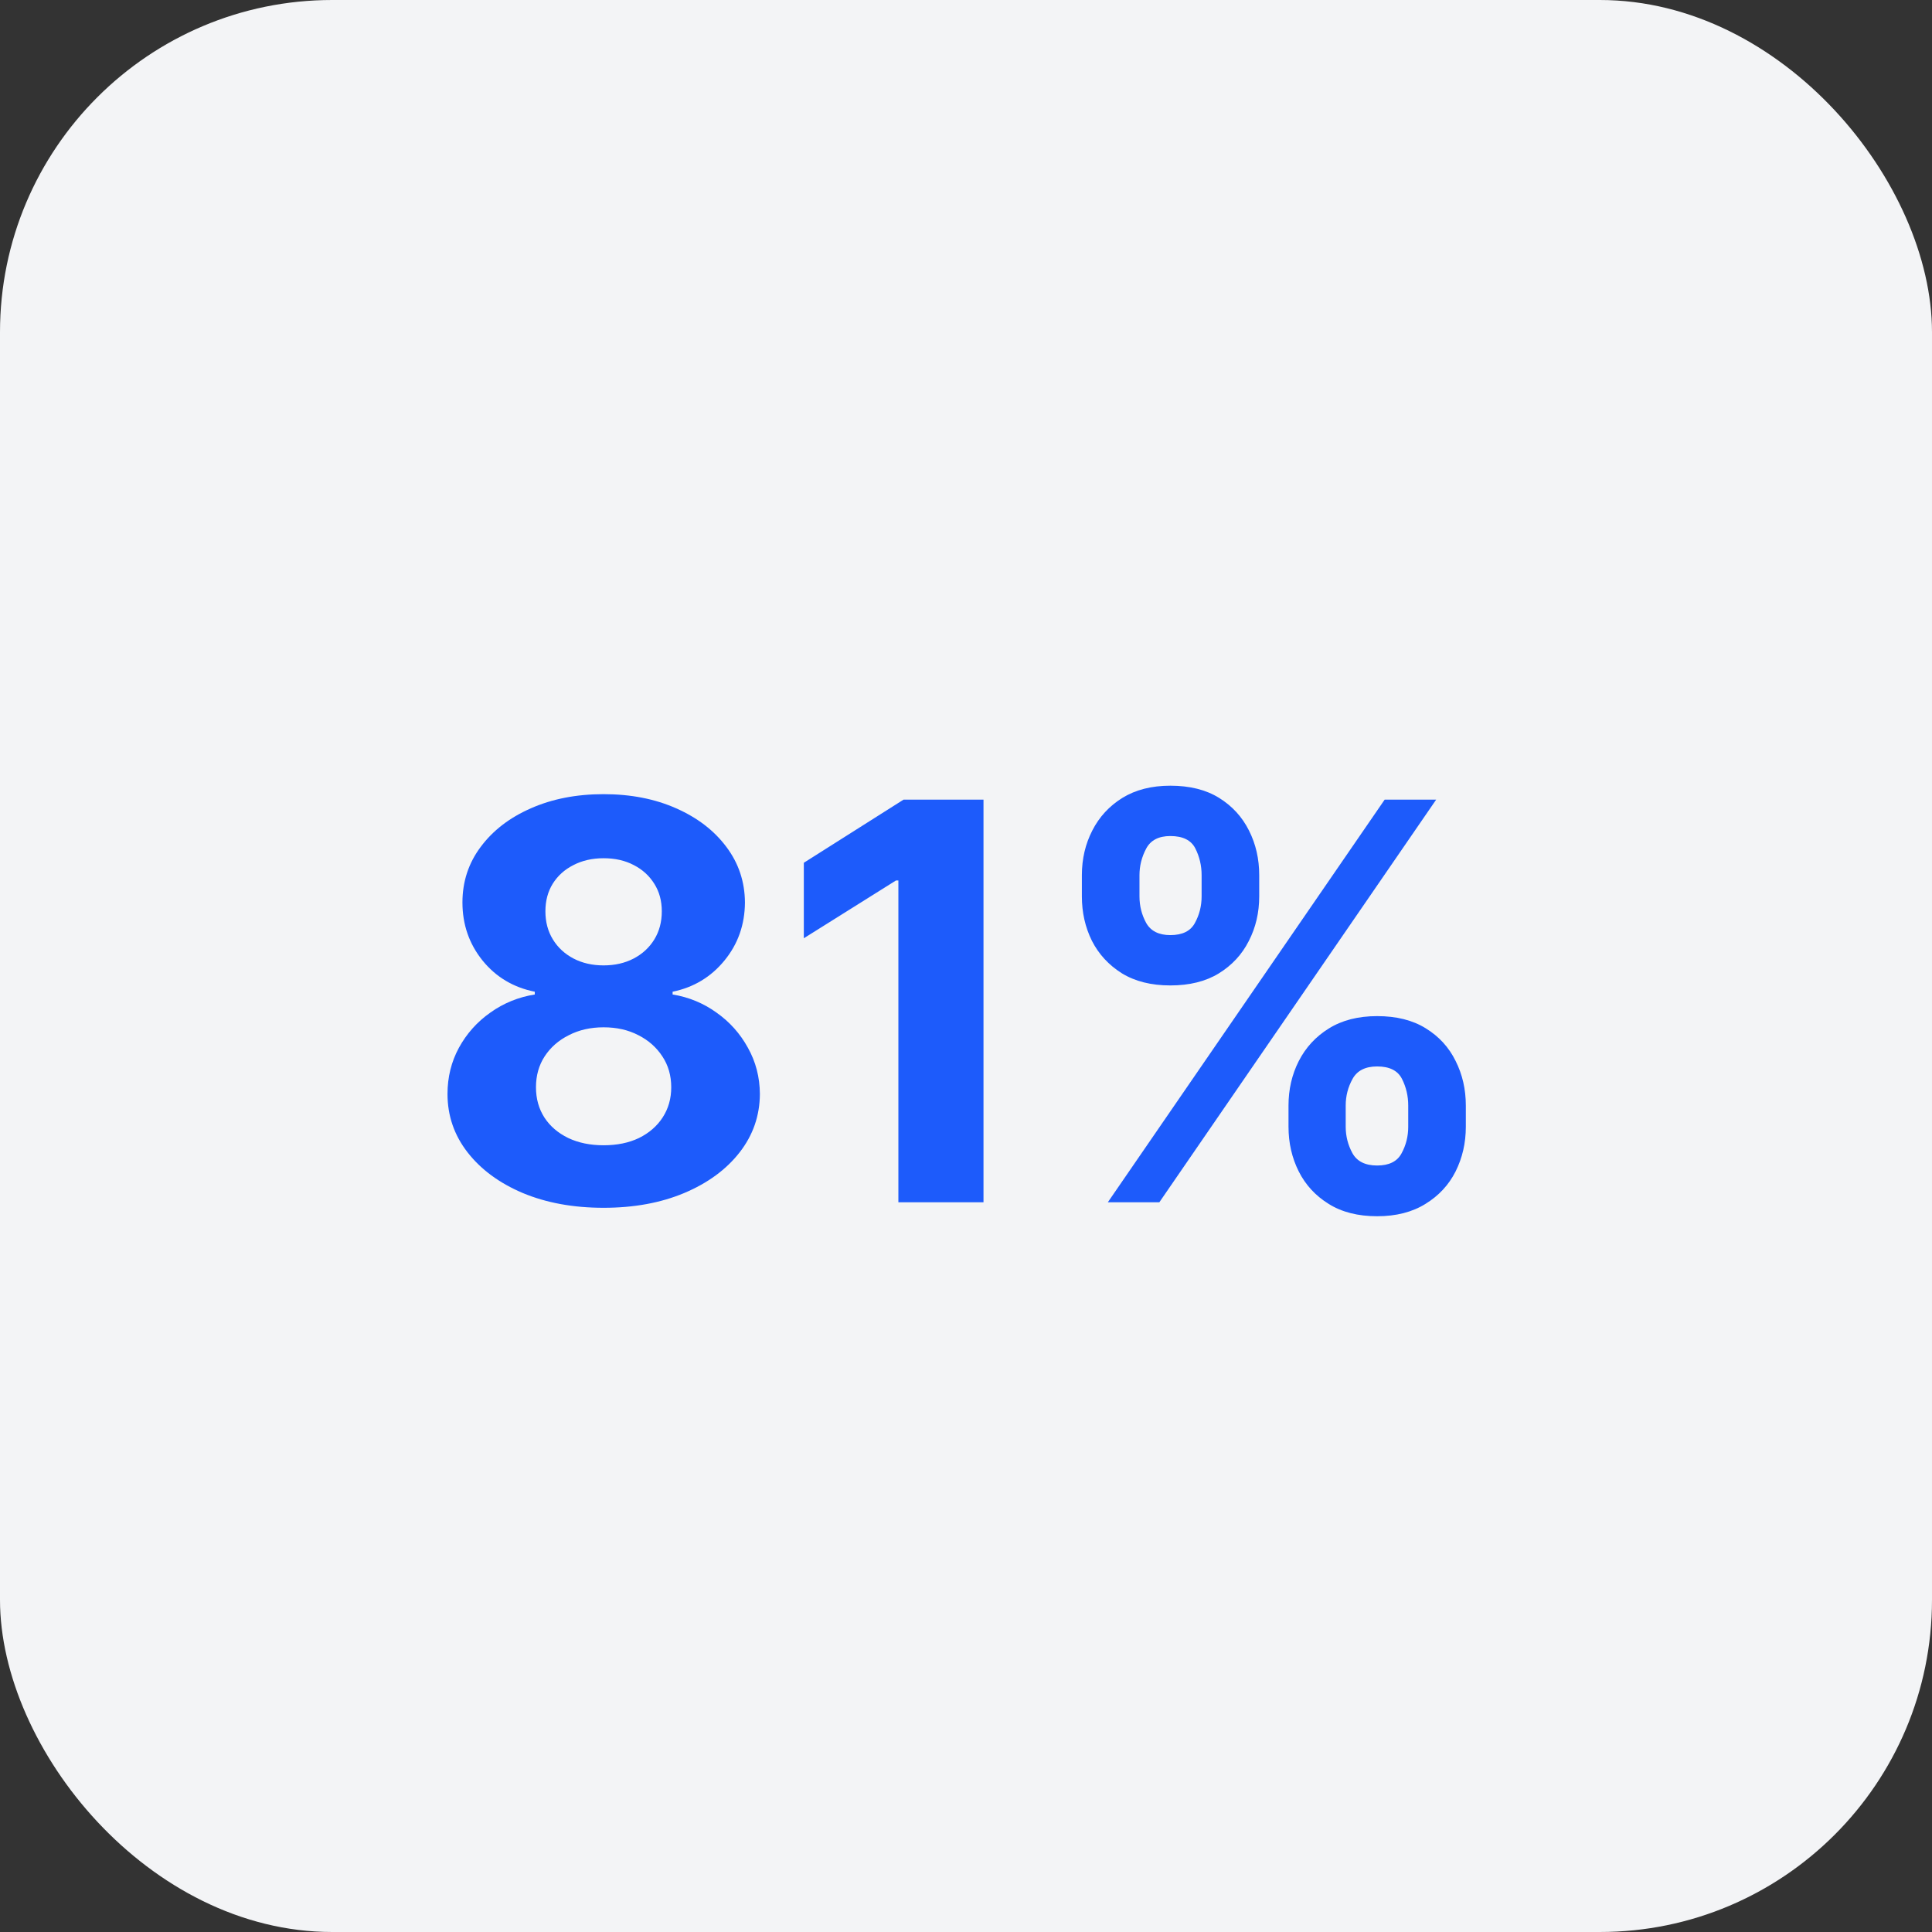
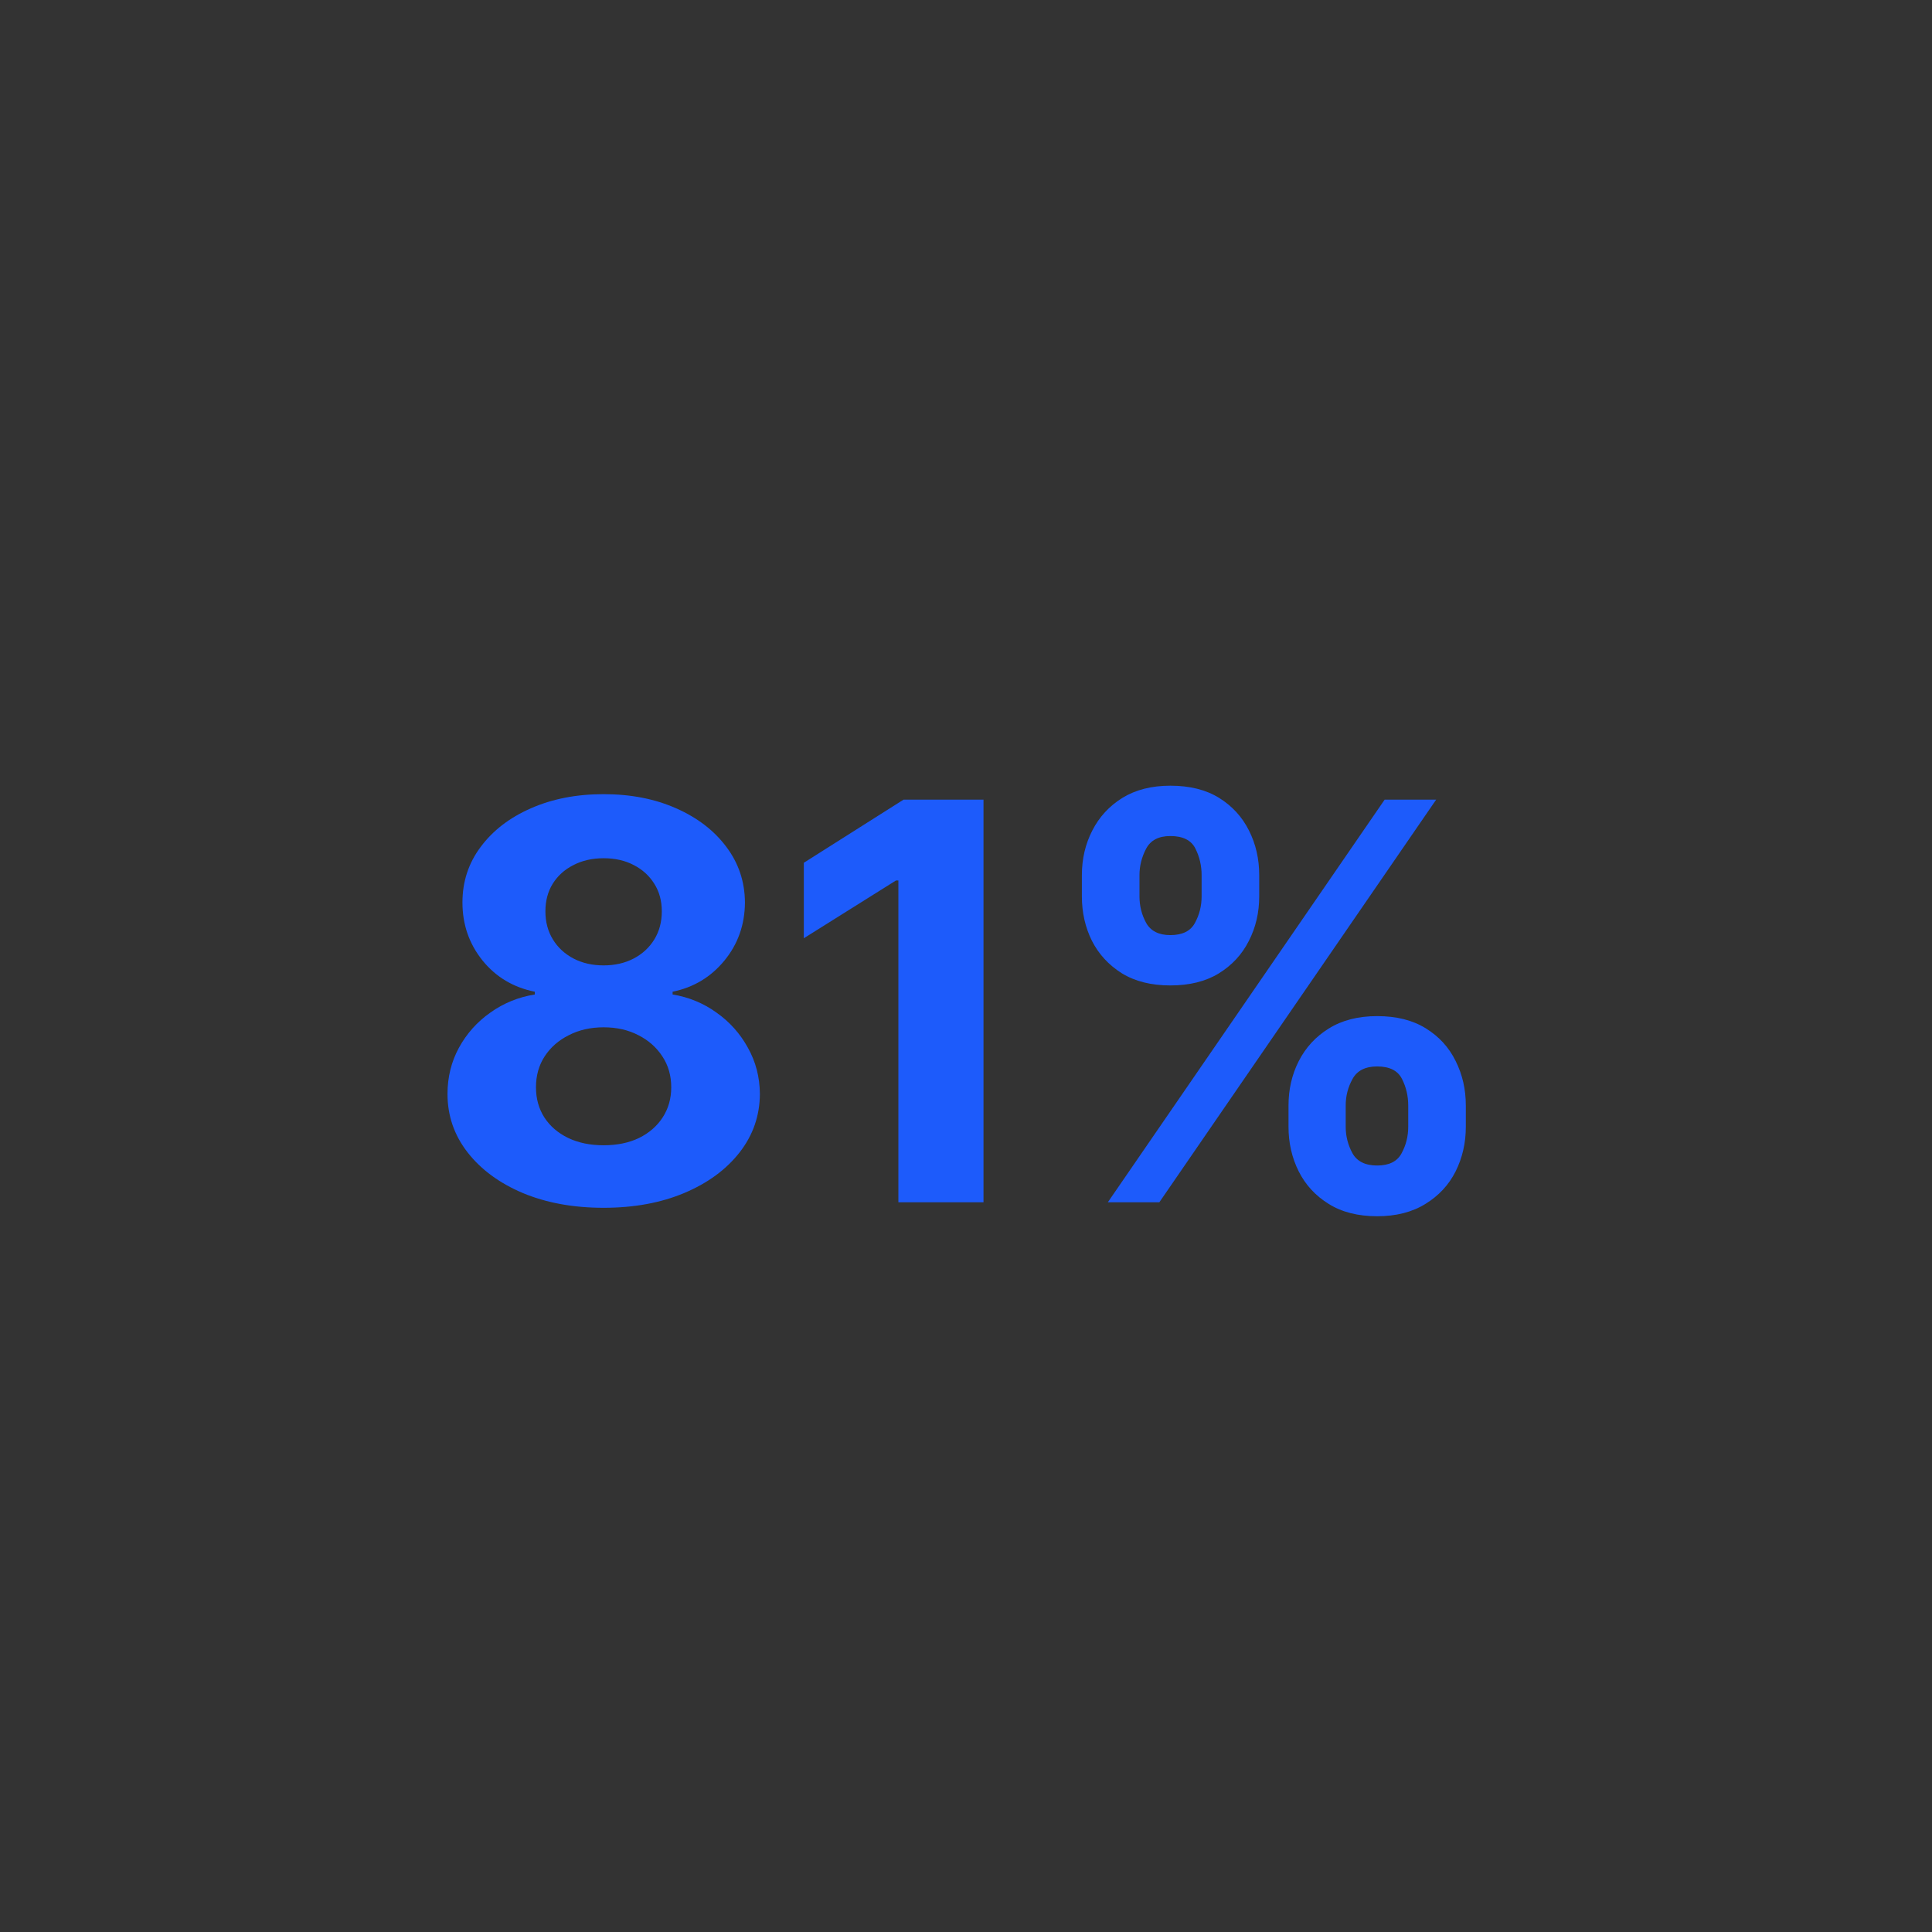
<svg xmlns="http://www.w3.org/2000/svg" width="86" height="86" viewBox="0 0 86 86" fill="none">
  <rect x="0" y="0" width="86" height="86" fill="#333333" stroke="none" />
-   <rect width="86" height="86" rx="14.786" fill="#F3F4F6" />
  <path d="M26.868 53.763C25.521 53.763 24.322 53.544 23.272 53.106C22.227 52.663 21.408 52.059 20.813 51.295C20.218 50.531 19.92 49.664 19.92 48.696C19.92 47.949 20.089 47.264 20.428 46.639C20.772 46.01 21.239 45.487 21.828 45.073C22.417 44.653 23.076 44.385 23.805 44.268V44.145C22.849 43.953 22.073 43.489 21.478 42.754C20.883 42.013 20.585 41.153 20.585 40.172C20.585 39.245 20.856 38.419 21.399 37.696C21.942 36.967 22.685 36.395 23.631 35.981C24.581 35.561 25.661 35.351 26.868 35.351C28.076 35.351 29.152 35.561 30.098 35.981C31.049 36.401 31.795 36.975 32.338 37.705C32.88 38.428 33.154 39.251 33.16 40.172C33.154 41.158 32.851 42.019 32.25 42.754C31.649 43.489 30.879 43.953 29.94 44.145V44.268C30.658 44.385 31.308 44.653 31.892 45.073C32.481 45.487 32.947 46.01 33.292 46.639C33.642 47.264 33.82 47.949 33.825 48.696C33.82 49.664 33.519 50.531 32.924 51.295C32.329 52.059 31.506 52.663 30.456 53.106C29.412 53.544 28.216 53.763 26.868 53.763ZM26.868 50.98C27.469 50.98 27.994 50.872 28.444 50.656C28.893 50.434 29.243 50.131 29.494 49.746C29.75 49.355 29.879 48.906 29.879 48.398C29.879 47.879 29.747 47.421 29.485 47.025C29.222 46.622 28.866 46.307 28.417 46.08C27.968 45.846 27.452 45.729 26.868 45.729C26.291 45.729 25.774 45.846 25.32 46.08C24.864 46.307 24.506 46.622 24.243 47.025C23.986 47.421 23.858 47.879 23.858 48.398C23.858 48.906 23.983 49.355 24.234 49.746C24.485 50.131 24.838 50.434 25.293 50.656C25.748 50.872 26.273 50.98 26.868 50.98ZM26.868 42.973C27.37 42.973 27.816 42.871 28.207 42.667C28.598 42.462 28.904 42.179 29.126 41.818C29.348 41.456 29.459 41.039 29.459 40.566C29.459 40.1 29.348 39.691 29.126 39.341C28.904 38.985 28.601 38.708 28.216 38.51C27.831 38.306 27.382 38.203 26.868 38.203C26.361 38.203 25.912 38.306 25.521 38.51C25.13 38.708 24.824 38.985 24.602 39.341C24.386 39.691 24.278 40.1 24.278 40.566C24.278 41.039 24.389 41.456 24.611 41.818C24.832 42.179 25.139 42.462 25.529 42.667C25.92 42.871 26.367 42.973 26.868 42.973ZM43.779 35.596V53.518H39.99V39.192H39.885L35.781 41.765V38.405L40.218 35.596H43.779ZM57.356 50.157V49.212C57.356 48.495 57.507 47.836 57.811 47.235C58.12 46.628 58.566 46.144 59.15 45.782C59.739 45.414 60.456 45.231 61.302 45.231C62.16 45.231 62.88 45.411 63.464 45.773C64.053 46.135 64.496 46.619 64.794 47.226C65.097 47.827 65.249 48.489 65.249 49.212V50.157C65.249 50.875 65.097 51.537 64.794 52.144C64.491 52.745 64.044 53.226 63.455 53.588C62.866 53.955 62.148 54.139 61.302 54.139C60.445 54.139 59.724 53.955 59.141 53.588C58.557 53.226 58.114 52.745 57.811 52.144C57.507 51.537 57.356 50.875 57.356 50.157ZM59.902 49.212V50.157C59.902 50.572 60.001 50.962 60.2 51.33C60.404 51.698 60.772 51.881 61.302 51.881C61.833 51.881 62.195 51.7 62.388 51.339C62.586 50.977 62.685 50.583 62.685 50.157V49.212C62.685 48.786 62.592 48.39 62.405 48.022C62.218 47.655 61.851 47.471 61.302 47.471C60.777 47.471 60.413 47.655 60.209 48.022C60.004 48.39 59.902 48.786 59.902 49.212ZM48.158 39.901V38.956C48.158 38.233 48.313 37.571 48.622 36.97C48.931 36.363 49.378 35.879 49.961 35.517C50.55 35.155 51.262 34.974 52.096 34.974C52.96 34.974 53.683 35.155 54.267 35.517C54.85 35.879 55.293 36.363 55.597 36.97C55.9 37.571 56.052 38.233 56.052 38.956V39.901C56.052 40.625 55.897 41.287 55.588 41.888C55.285 42.489 54.838 42.97 54.249 43.332C53.666 43.688 52.948 43.865 52.096 43.865C51.245 43.865 50.524 43.685 49.935 43.323C49.351 42.955 48.908 42.474 48.605 41.879C48.307 41.278 48.158 40.619 48.158 39.901ZM50.722 38.956V39.901C50.722 40.327 50.822 40.721 51.02 41.083C51.224 41.444 51.583 41.625 52.096 41.625C52.633 41.625 52.998 41.444 53.19 41.083C53.389 40.721 53.488 40.327 53.488 39.901V38.956C53.488 38.53 53.394 38.133 53.208 37.766C53.021 37.398 52.651 37.215 52.096 37.215C51.577 37.215 51.218 37.401 51.02 37.775C50.822 38.148 50.722 38.542 50.722 38.956ZM49.313 53.518L61.635 35.596H63.928L51.606 53.518H49.313Z" fill="#1D5BFB" />
</svg>